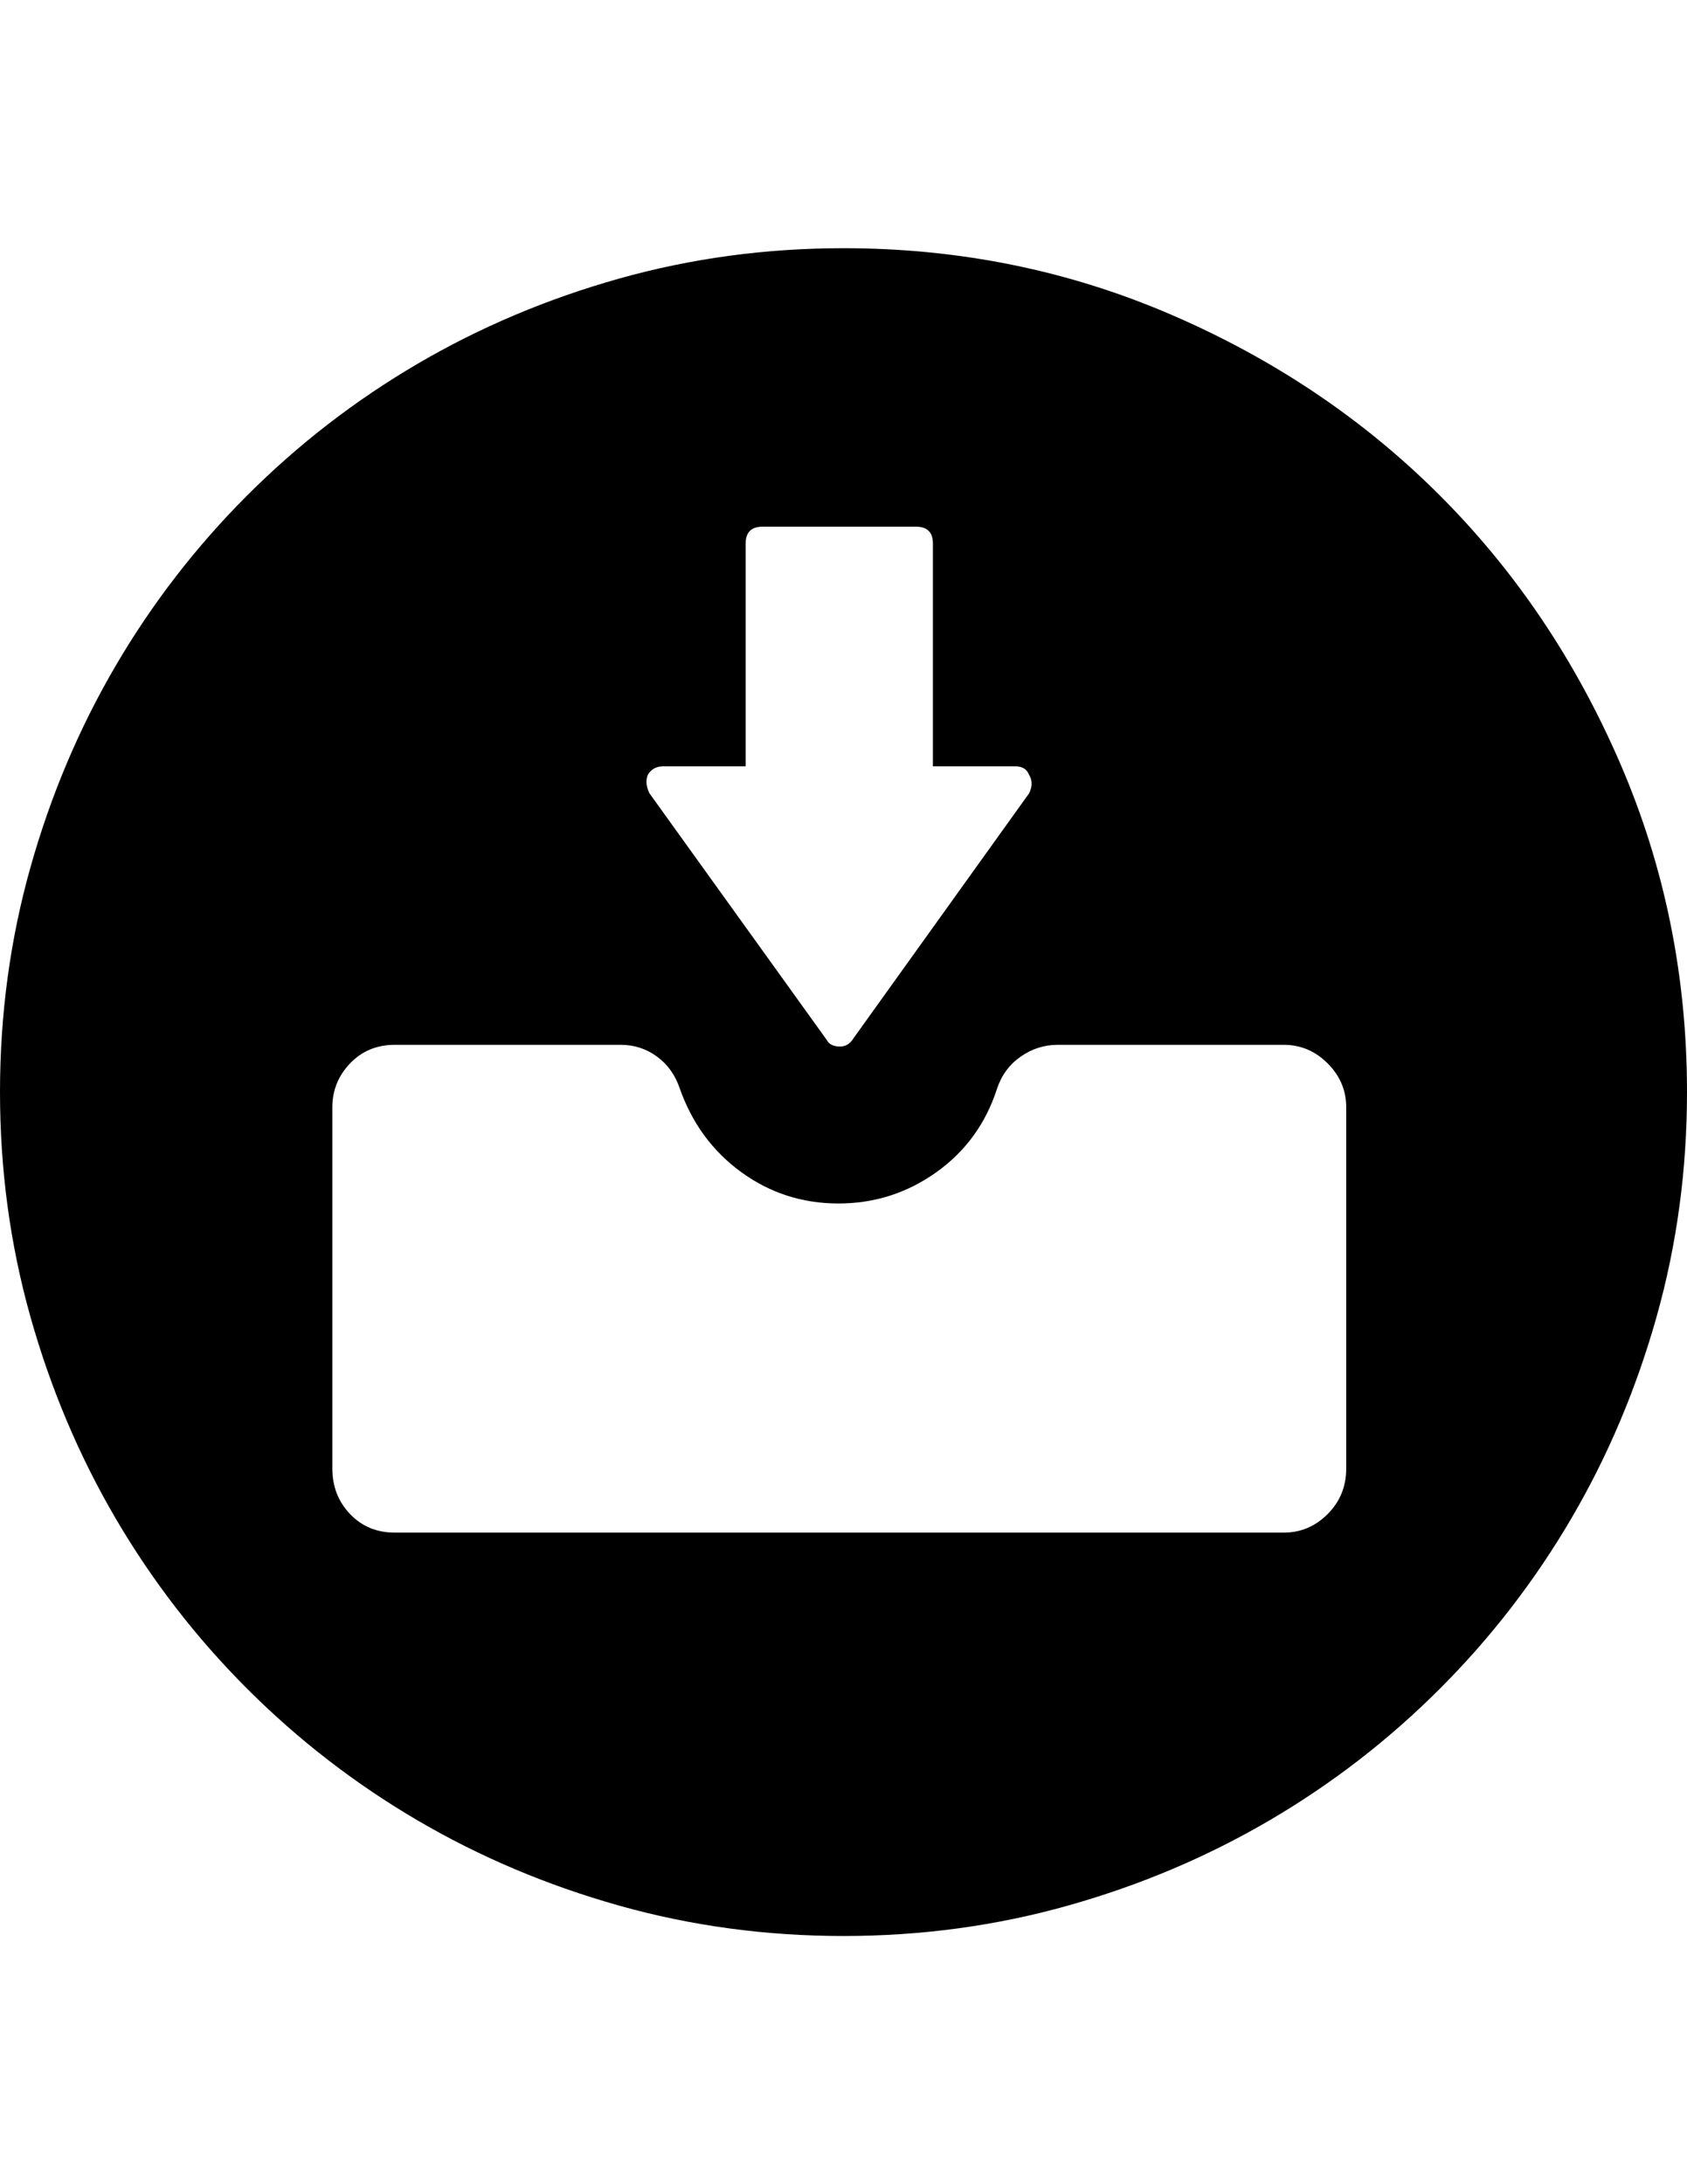
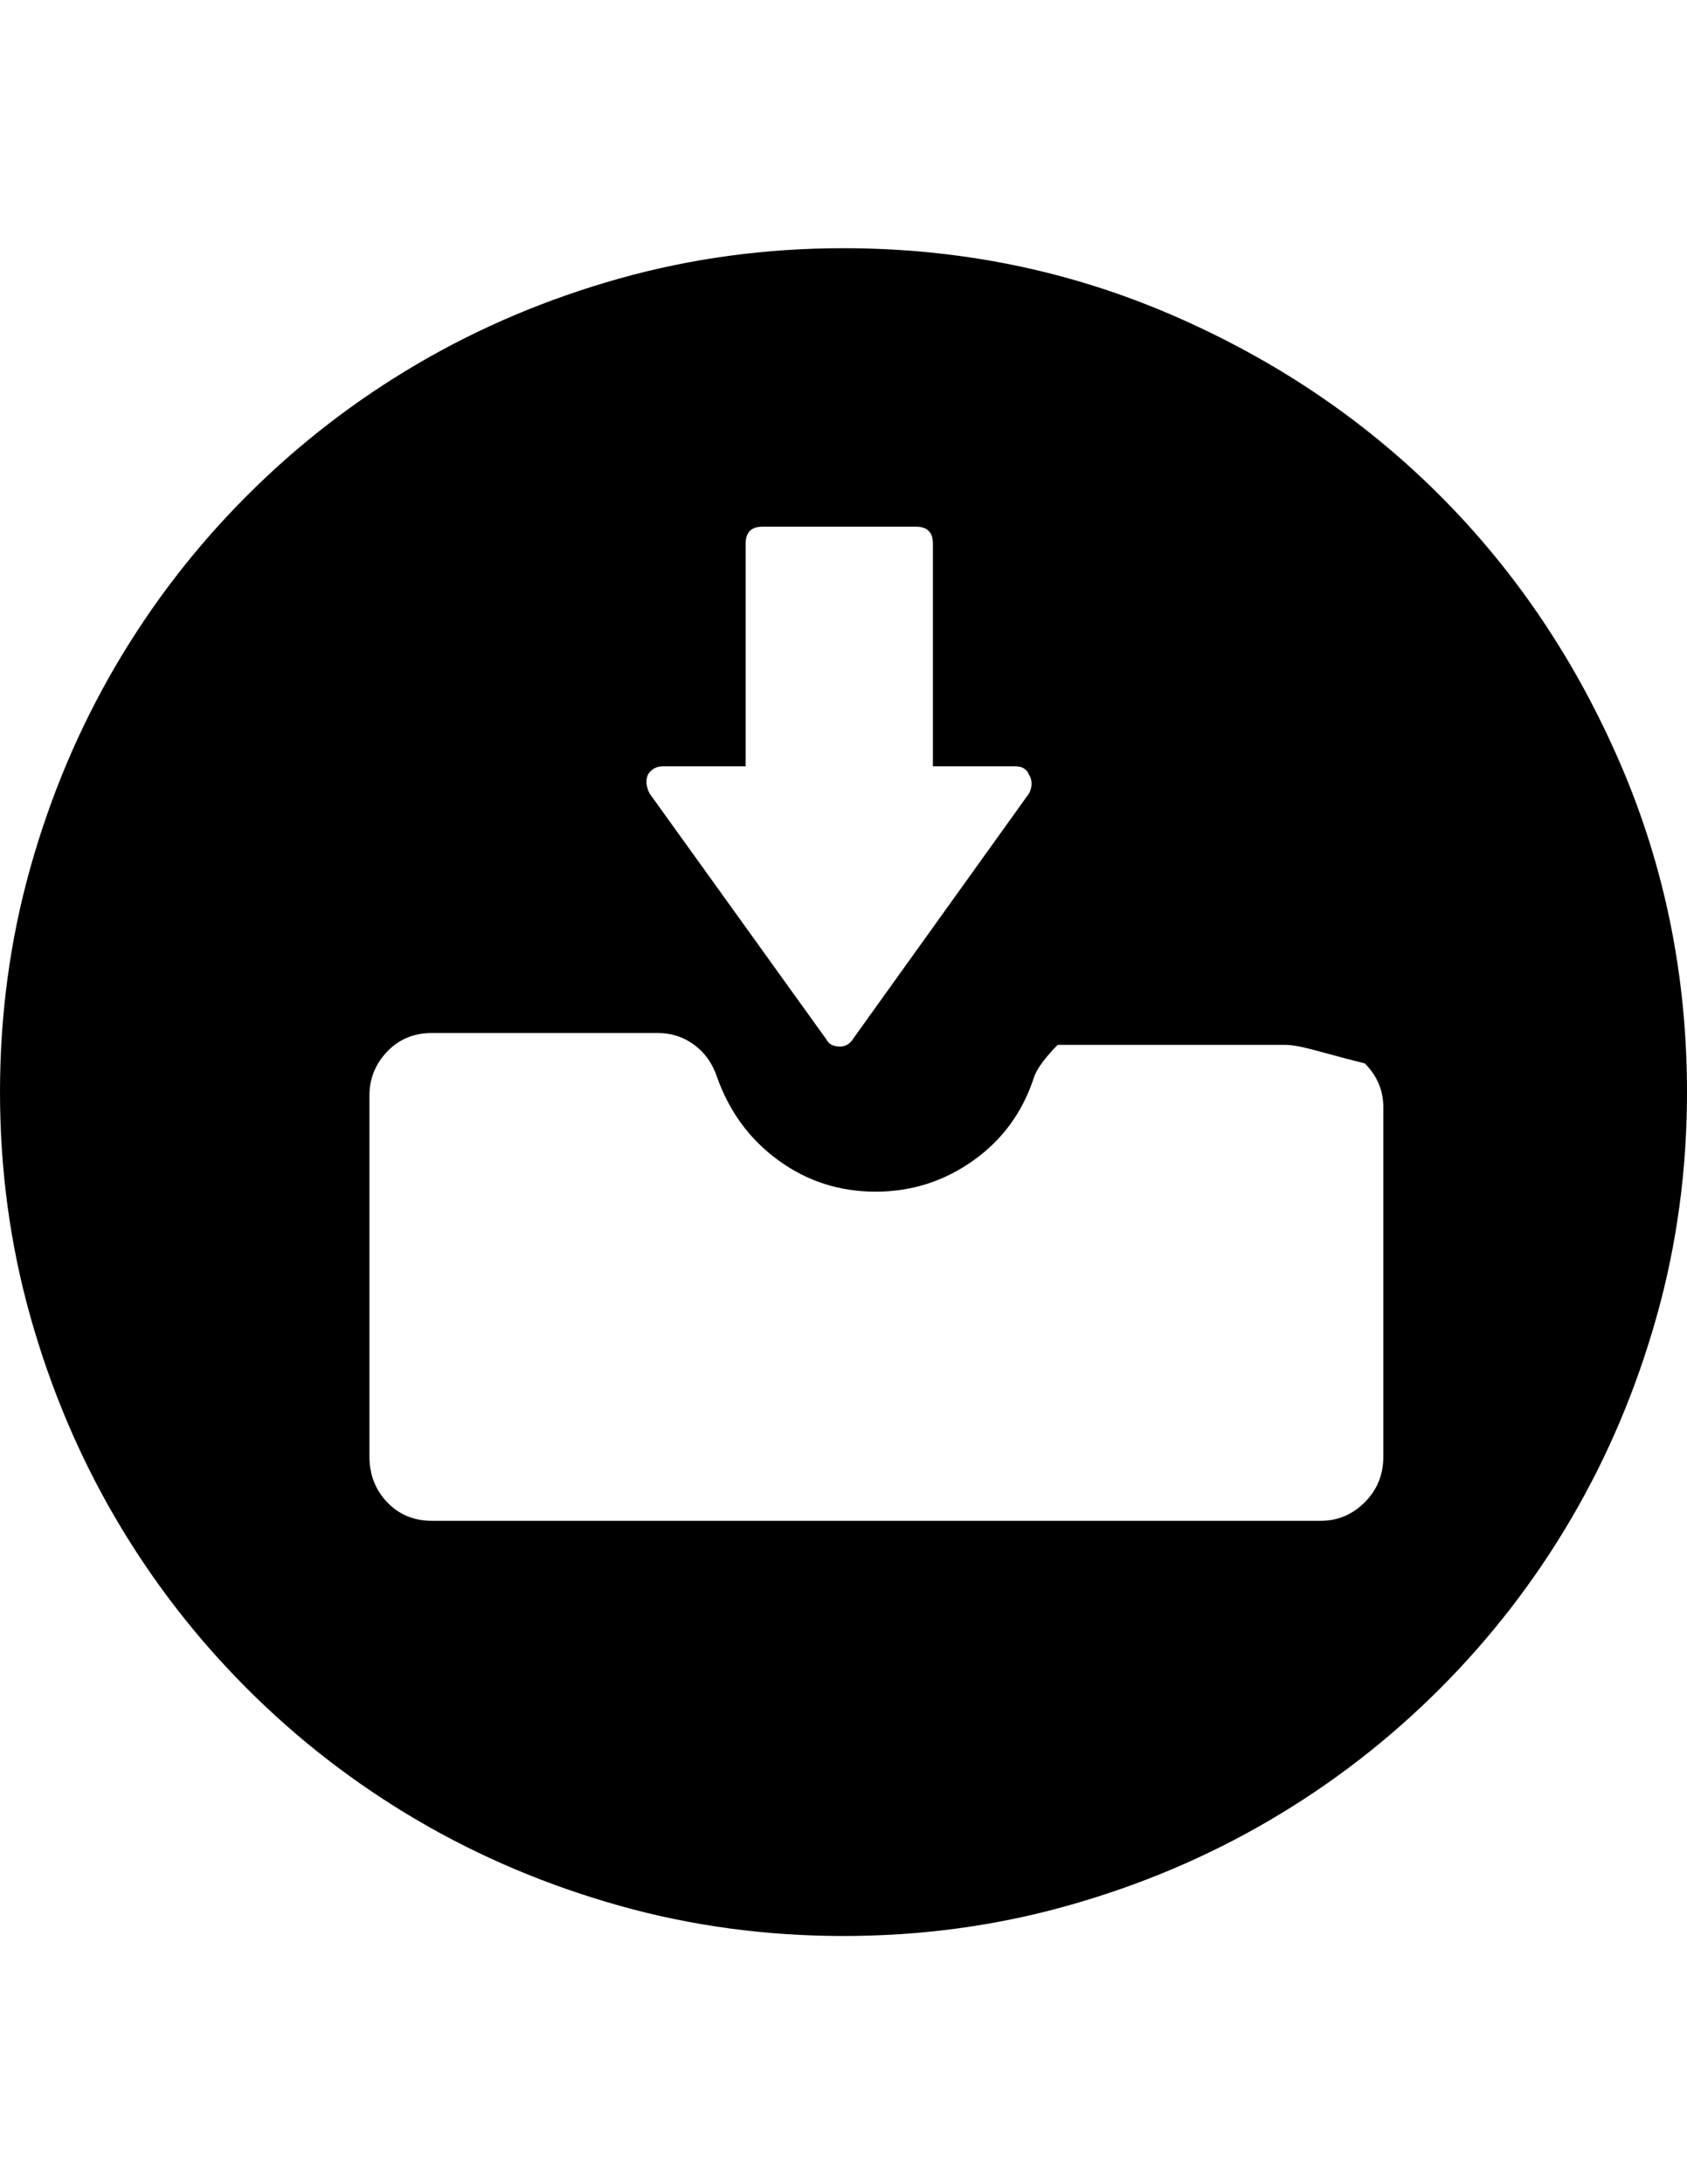
<svg xmlns="http://www.w3.org/2000/svg" version="1.1" id="Capa_1" x="0px" y="0px" width="612px" height="792px" viewBox="0 0 612 792" enable-background="new 0 0 612 792" xml:space="preserve">
-   <path d="M306,702c-28.152,0-55.284-3.672-81.396-11.016c-26.112-7.346-50.49-17.646-73.134-30.906  c-22.644-13.26-43.248-29.172-61.812-47.736c-18.564-18.562-34.476-39.168-47.736-61.812c-13.26-22.646-23.562-47.022-30.906-73.134  C3.672,451.284,0,424.152,0,396c0-28.152,3.672-55.284,11.016-81.396c7.344-26.112,17.646-50.49,30.906-73.134  c13.26-22.644,29.172-43.248,47.736-61.812c18.564-18.564,39.168-34.476,61.812-47.736c22.644-13.26,47.022-23.562,73.134-30.906  C250.716,93.672,277.848,90,306,90c42.024,0,81.702,8.058,119.034,24.174c37.332,16.116,69.768,37.944,97.308,65.484  s49.368,59.976,65.484,97.308S612,353.976,612,396c0,28.152-3.672,55.284-11.016,81.396c-7.346,26.11-17.646,50.488-30.906,73.134  c-13.26,22.644-29.172,43.248-47.736,61.812c-18.562,18.564-39.168,34.478-61.812,47.736c-22.646,13.26-47.022,23.562-73.135,30.906  C361.284,698.328,334.152,702,306,702z M235.62,287.676l64.26,89.352c0.816,1.632,2.448,2.448,4.896,2.448  c2.042,0,3.672-1.02,4.896-3.06l63.648-88.74c1.224-2.448,1.224-4.692,0-6.732c-0.816-2.04-2.448-3.06-4.896-3.06h-29.988V197.1  c0-4.08-2.038-6.12-6.118-6.12h-55.692c-4.08,0-6.12,2.04-6.12,6.12v80.784h-29.988c-2.448,0-4.284,1.021-5.508,3.06  C234.192,282.984,234.396,285.228,235.62,287.676z M465.732,378.864h-82.01c-4.896,0-9.384,1.428-13.464,4.284  s-6.936,6.732-8.566,11.628c-4.08,12.648-11.426,22.748-22.032,30.294c-10.608,7.548-22.44,11.32-35.496,11.32  c-13.056,0-24.786-3.772-35.19-11.32c-10.404-7.548-17.85-17.646-22.338-30.294c-1.632-4.896-4.386-8.772-8.262-11.628  s-8.262-4.284-13.158-4.284h-82.008c-6.528,0-11.934,2.244-16.218,6.732c-4.284,4.488-6.426,9.792-6.426,15.912v130.968  c0,6.528,2.142,12.036,6.426,16.524c4.284,4.488,9.69,6.732,16.218,6.732h322.524c6.118,0,11.424-2.244,15.91-6.732  c4.488-4.488,6.732-9.996,6.732-16.524V401.508c0-6.12-2.244-11.424-6.732-15.912C477.156,381.108,471.852,378.864,465.732,378.864z  " />
+   <path d="M306,702c-28.152,0-55.284-3.672-81.396-11.016c-26.112-7.346-50.49-17.646-73.134-30.906  c-22.644-13.26-43.248-29.172-61.812-47.736c-18.564-18.562-34.476-39.168-47.736-61.812c-13.26-22.646-23.562-47.022-30.906-73.134  C3.672,451.284,0,424.152,0,396c0-28.152,3.672-55.284,11.016-81.396c7.344-26.112,17.646-50.49,30.906-73.134  c13.26-22.644,29.172-43.248,47.736-61.812c18.564-18.564,39.168-34.476,61.812-47.736c22.644-13.26,47.022-23.562,73.134-30.906  C250.716,93.672,277.848,90,306,90c42.024,0,81.702,8.058,119.034,24.174c37.332,16.116,69.768,37.944,97.308,65.484  s49.368,59.976,65.484,97.308S612,353.976,612,396c0,28.152-3.672,55.284-11.016,81.396c-7.346,26.11-17.646,50.488-30.906,73.134  c-13.26,22.644-29.172,43.248-47.736,61.812c-18.562,18.564-39.168,34.478-61.812,47.736c-22.646,13.26-47.022,23.562-73.135,30.906  C361.284,698.328,334.152,702,306,702z M235.62,287.676l64.26,89.352c0.816,1.632,2.448,2.448,4.896,2.448  c2.042,0,3.672-1.02,4.896-3.06l63.648-88.74c1.224-2.448,1.224-4.692,0-6.732c-0.816-2.04-2.448-3.06-4.896-3.06h-29.988V197.1  c0-4.08-2.038-6.12-6.118-6.12h-55.692c-4.08,0-6.12,2.04-6.12,6.12v80.784h-29.988c-2.448,0-4.284,1.021-5.508,3.06  C234.192,282.984,234.396,285.228,235.62,287.676z M465.732,378.864h-82.01s-6.936,6.732-8.566,11.628c-4.08,12.648-11.426,22.748-22.032,30.294c-10.608,7.548-22.44,11.32-35.496,11.32  c-13.056,0-24.786-3.772-35.19-11.32c-10.404-7.548-17.85-17.646-22.338-30.294c-1.632-4.896-4.386-8.772-8.262-11.628  s-8.262-4.284-13.158-4.284h-82.008c-6.528,0-11.934,2.244-16.218,6.732c-4.284,4.488-6.426,9.792-6.426,15.912v130.968  c0,6.528,2.142,12.036,6.426,16.524c4.284,4.488,9.69,6.732,16.218,6.732h322.524c6.118,0,11.424-2.244,15.91-6.732  c4.488-4.488,6.732-9.996,6.732-16.524V401.508c0-6.12-2.244-11.424-6.732-15.912C477.156,381.108,471.852,378.864,465.732,378.864z  " />
</svg>